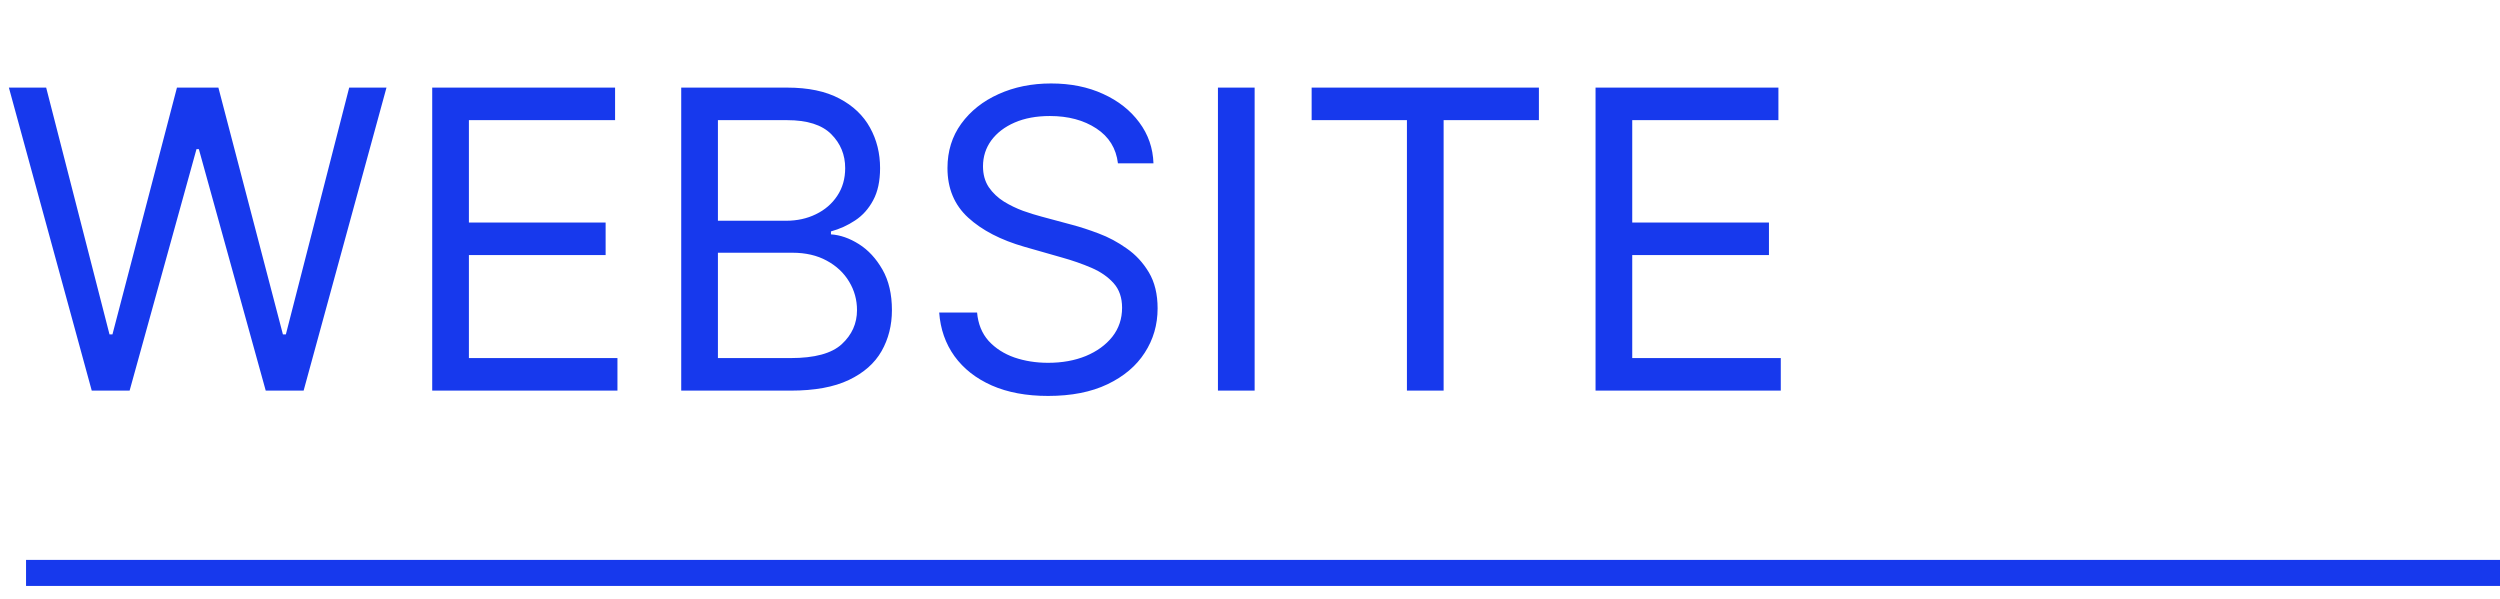
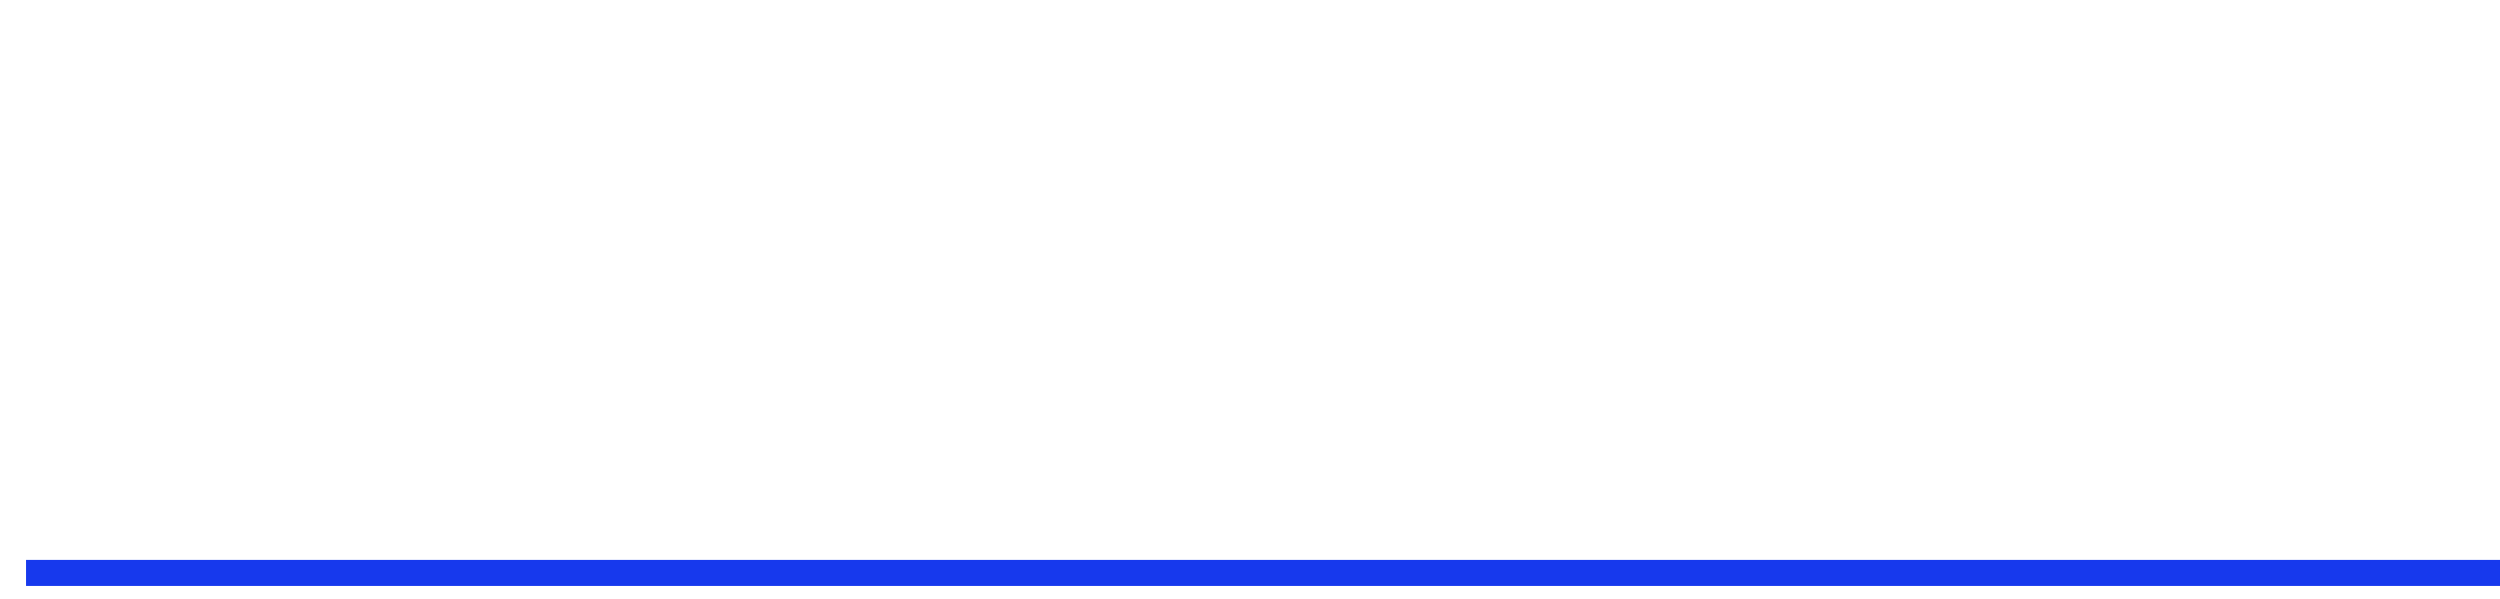
<svg xmlns="http://www.w3.org/2000/svg" width="96" height="23" viewBox="0 0 96 23" fill="none">
-   <path d="M3.523 15L0.341 3.364H1.773L4.205 12.841H4.318L6.795 3.364H8.386L10.864 12.841H10.977L13.409 3.364H14.841L11.659 15H10.204L7.636 5.727H7.545L4.977 15H3.523ZM16.597 15V3.364H23.619V4.614H18.006V8.545H23.256V9.795H18.006V13.75H23.71V15H16.597ZM26.159 15V3.364H30.227C31.038 3.364 31.706 3.504 32.233 3.784C32.76 4.061 33.151 4.434 33.409 4.903C33.667 5.369 33.795 5.886 33.795 6.455C33.795 6.955 33.706 7.367 33.528 7.693C33.354 8.019 33.123 8.277 32.835 8.466C32.551 8.655 32.242 8.795 31.909 8.886V9C32.265 9.023 32.623 9.148 32.983 9.375C33.343 9.602 33.644 9.928 33.886 10.352C34.129 10.777 34.25 11.296 34.25 11.909C34.25 12.492 34.117 13.017 33.852 13.483C33.587 13.949 33.169 14.318 32.597 14.591C32.025 14.864 31.28 15 30.364 15H26.159ZM27.568 13.75H30.364C31.284 13.75 31.938 13.572 32.324 13.216C32.714 12.856 32.909 12.421 32.909 11.909C32.909 11.515 32.809 11.152 32.608 10.818C32.407 10.481 32.121 10.212 31.75 10.011C31.379 9.807 30.939 9.705 30.432 9.705H27.568V13.75ZM27.568 8.477H30.182C30.606 8.477 30.989 8.394 31.329 8.227C31.674 8.061 31.947 7.826 32.148 7.523C32.352 7.22 32.455 6.864 32.455 6.455C32.455 5.943 32.276 5.509 31.921 5.153C31.564 4.794 31 4.614 30.227 4.614H27.568V8.477ZM42.929 6.273C42.861 5.697 42.584 5.25 42.099 4.932C41.615 4.614 41.02 4.455 40.315 4.455C39.8 4.455 39.349 4.538 38.963 4.705C38.581 4.871 38.281 5.1 38.065 5.392C37.853 5.684 37.747 6.015 37.747 6.386C37.747 6.697 37.821 6.964 37.969 7.188C38.12 7.407 38.313 7.591 38.548 7.739C38.783 7.883 39.029 8.002 39.287 8.097C39.544 8.188 39.781 8.261 39.997 8.318L41.179 8.636C41.482 8.716 41.819 8.826 42.19 8.966C42.565 9.106 42.923 9.297 43.264 9.54C43.609 9.778 43.893 10.085 44.117 10.46C44.34 10.835 44.452 11.296 44.452 11.841C44.452 12.47 44.287 13.038 43.957 13.546C43.632 14.053 43.154 14.456 42.526 14.756C41.901 15.055 41.141 15.204 40.247 15.204C39.414 15.204 38.692 15.07 38.082 14.801C37.476 14.532 36.999 14.157 36.651 13.676C36.306 13.195 36.111 12.636 36.065 12H37.52C37.558 12.439 37.706 12.803 37.963 13.091C38.224 13.375 38.554 13.587 38.952 13.727C39.353 13.864 39.785 13.932 40.247 13.932C40.785 13.932 41.268 13.845 41.696 13.671C42.124 13.492 42.463 13.246 42.713 12.932C42.963 12.614 43.088 12.242 43.088 11.818C43.088 11.432 42.98 11.117 42.764 10.875C42.548 10.633 42.264 10.436 41.912 10.284C41.56 10.133 41.179 10 40.77 9.886L39.338 9.477C38.429 9.216 37.709 8.843 37.179 8.358C36.649 7.873 36.383 7.239 36.383 6.455C36.383 5.803 36.56 5.235 36.912 4.75C37.268 4.261 37.745 3.883 38.344 3.614C38.946 3.341 39.618 3.205 40.361 3.205C41.111 3.205 41.778 3.339 42.361 3.608C42.944 3.873 43.406 4.237 43.747 4.699C44.092 5.161 44.274 5.686 44.293 6.273H42.929ZM48.178 3.364V15H46.769V3.364H48.178ZM50.367 4.614V3.364H59.094V4.614H55.435V15H54.026V4.614H50.367ZM61.269 15V3.364H68.291V4.614H62.678V8.545H67.928V9.795H62.678V13.75H68.382V15H61.269Z" fill="#1739ED" />
  <path d="M1 22H96" stroke="#1739ED" />
</svg>